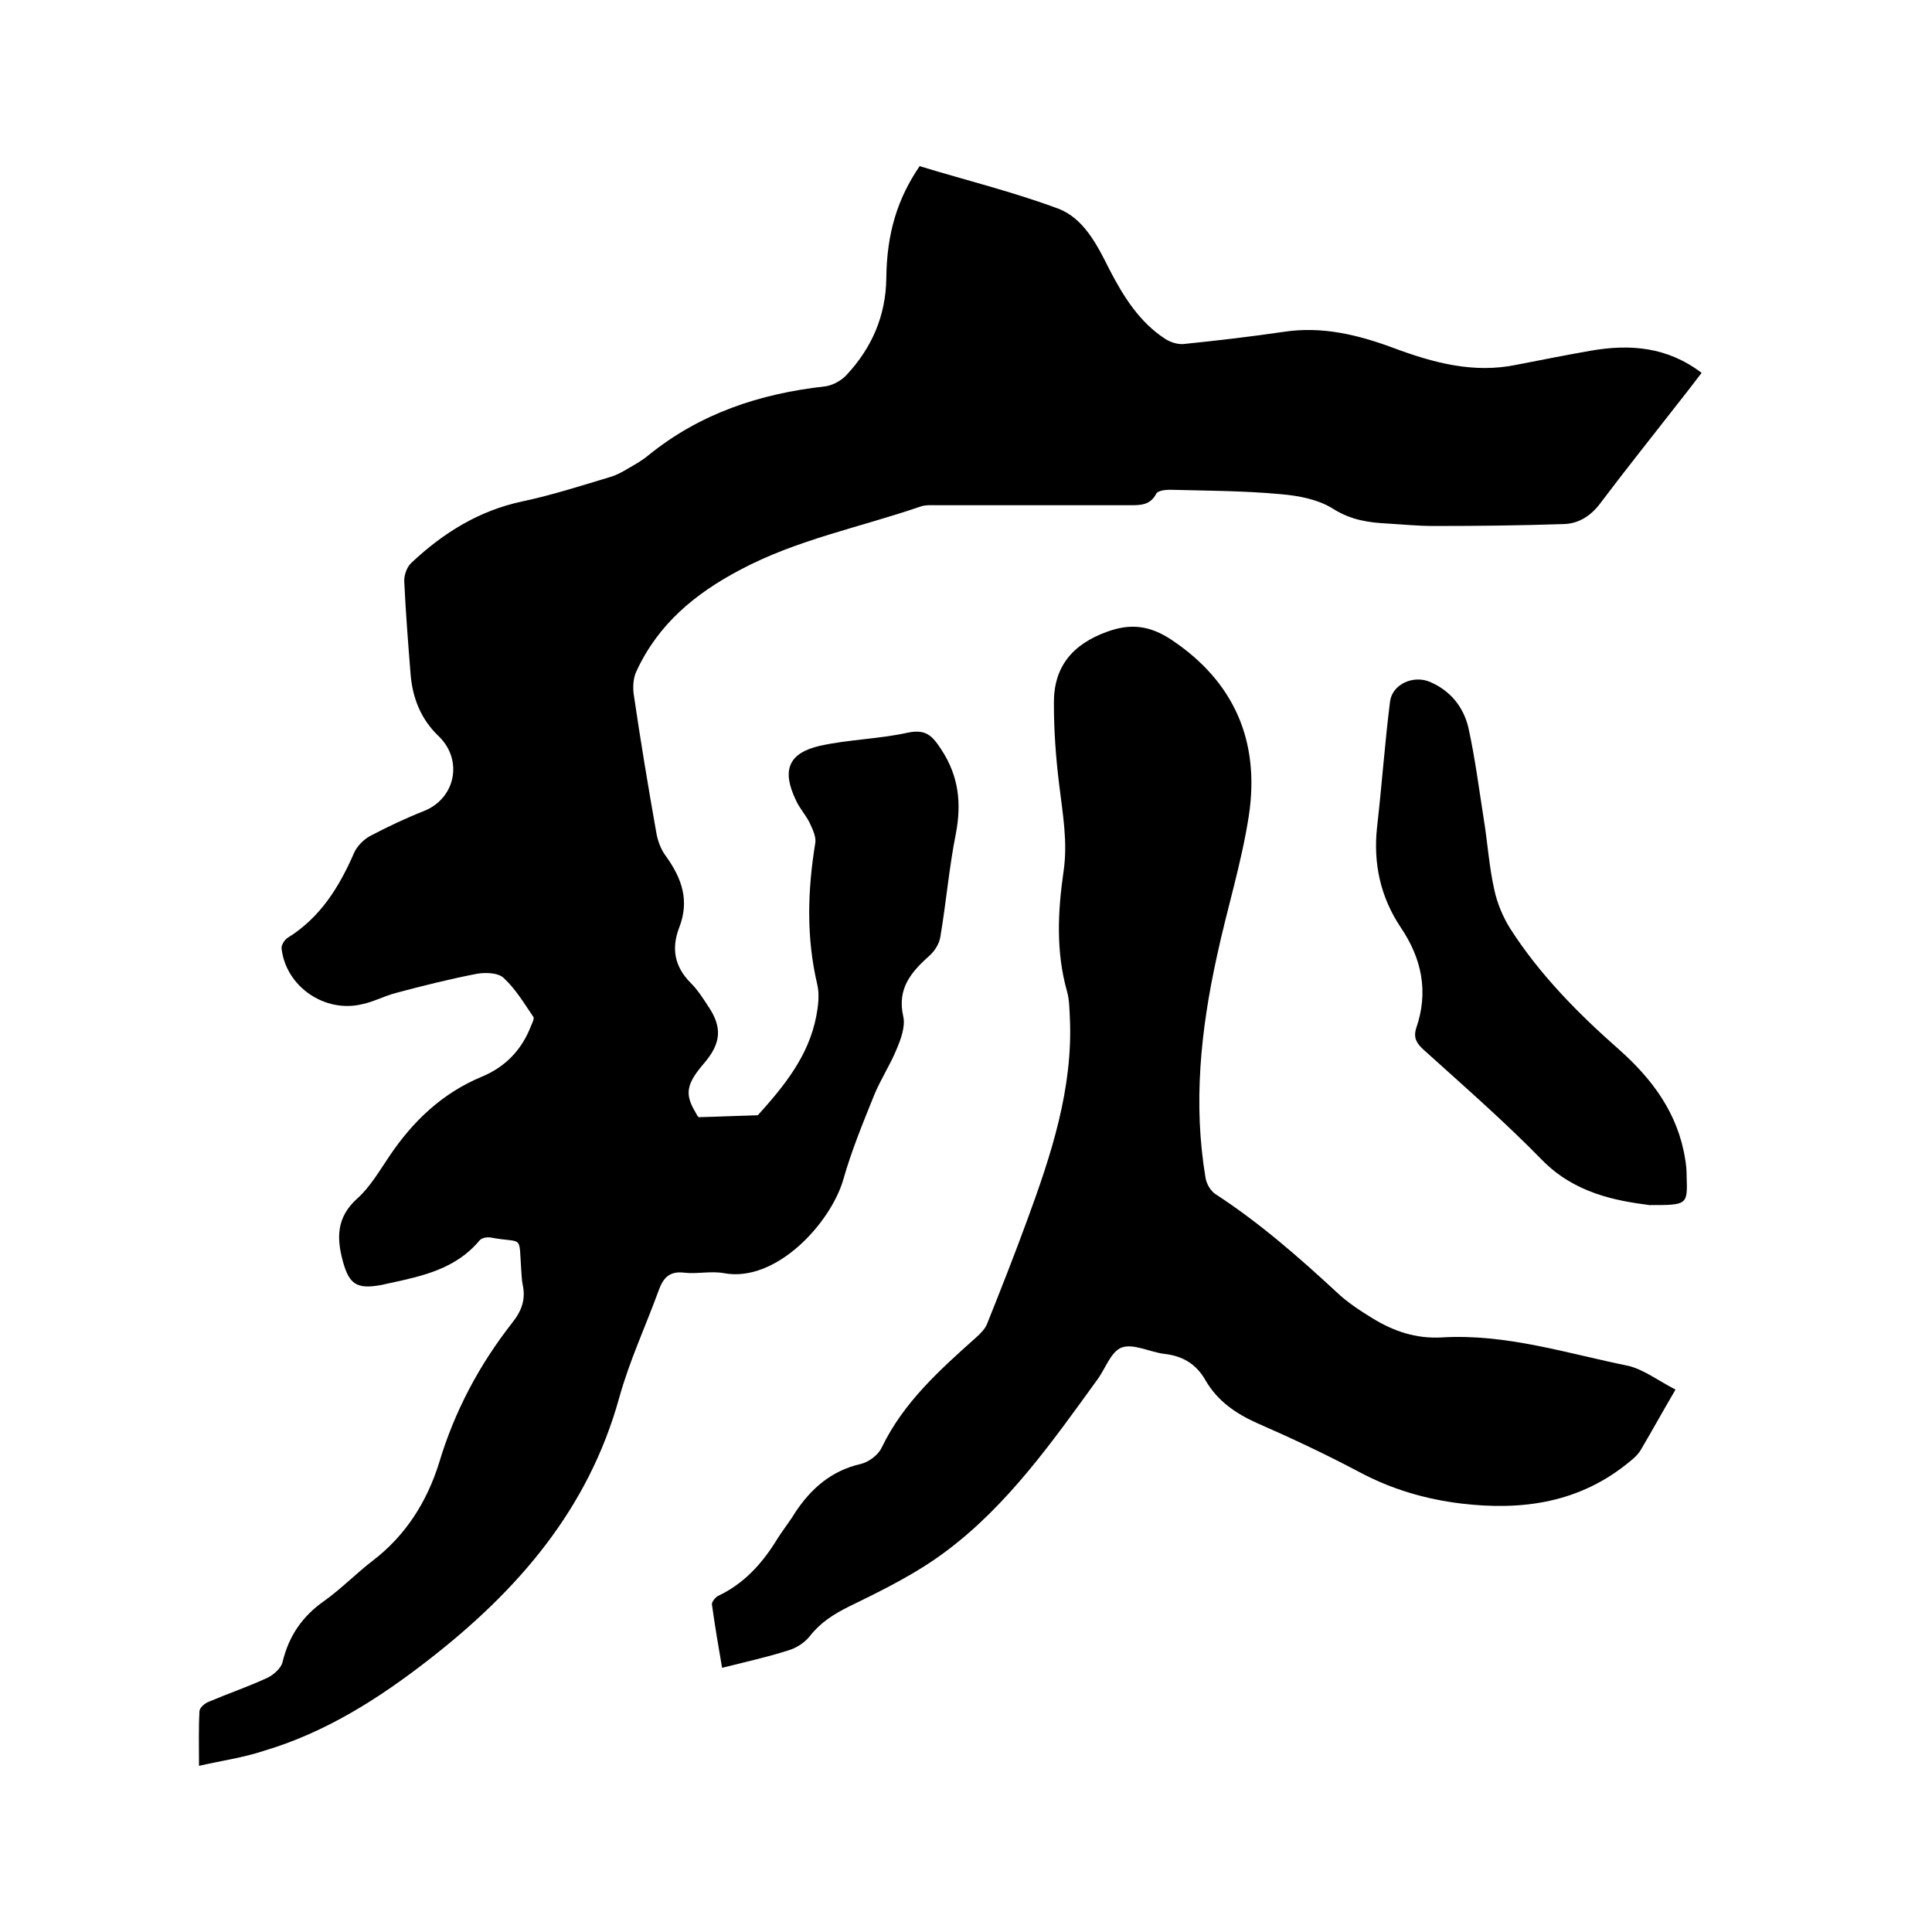
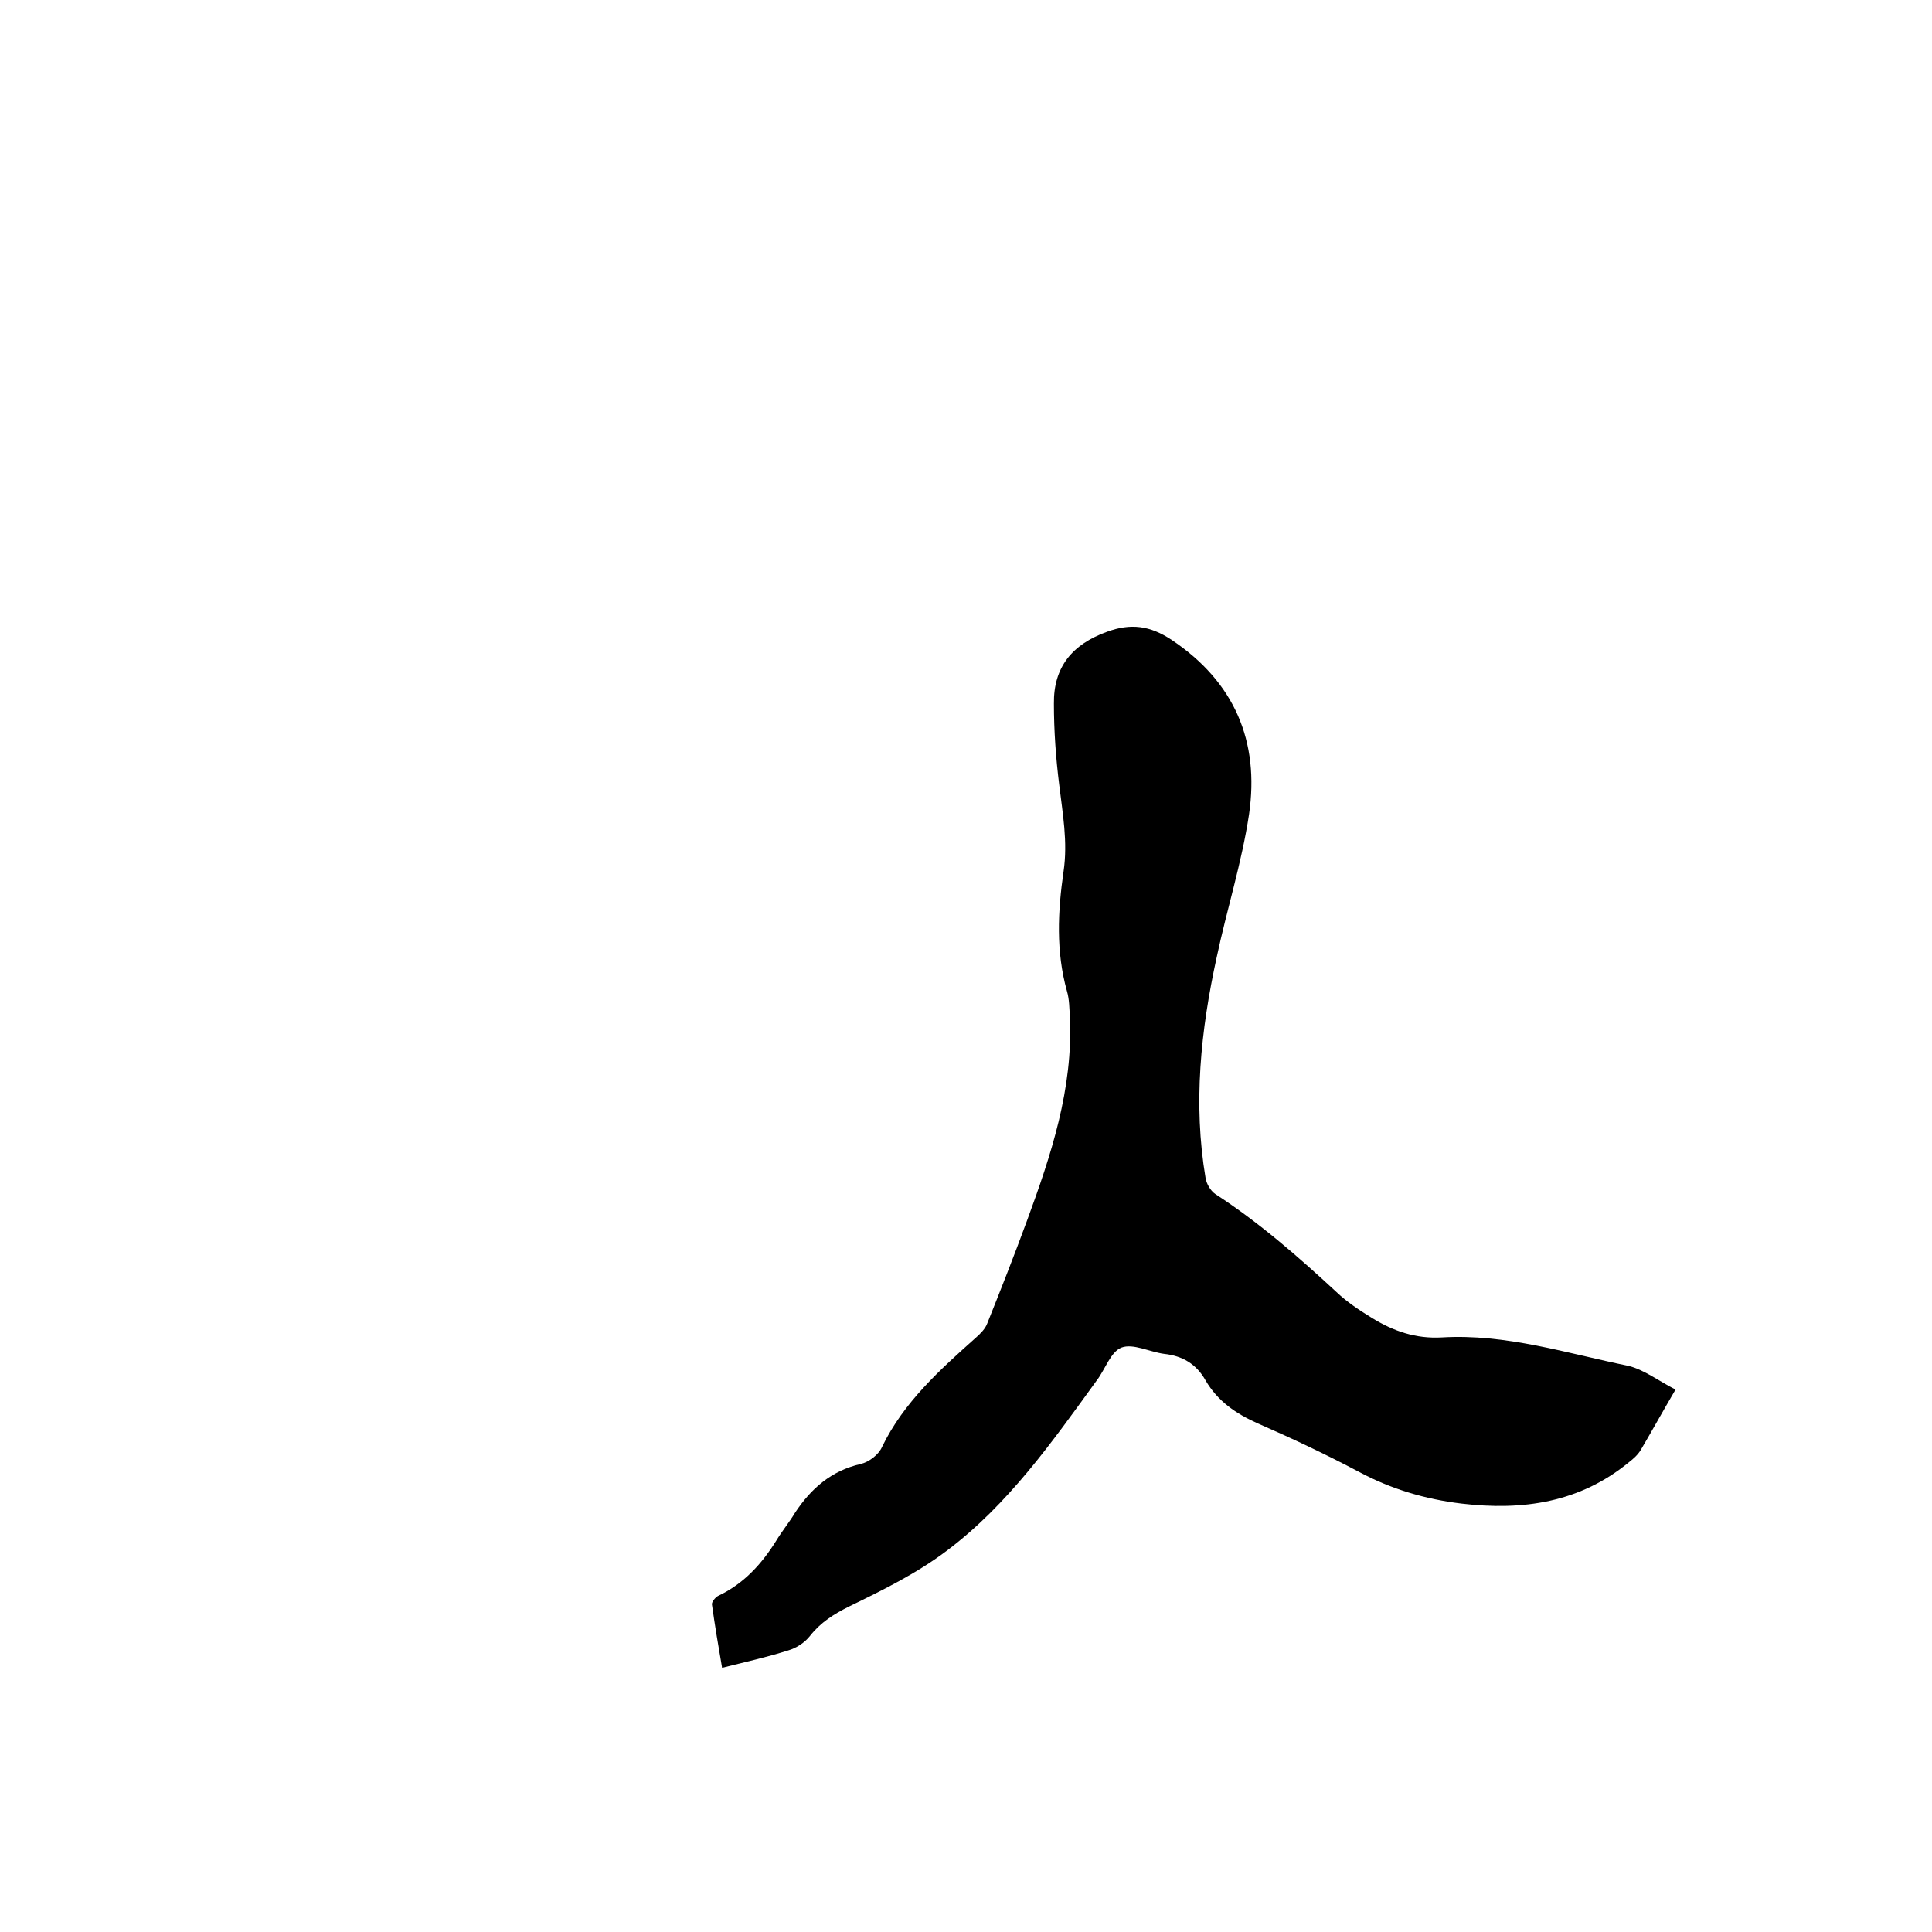
<svg xmlns="http://www.w3.org/2000/svg" enable-background="new 0 0 400 400" viewBox="0 0 400 400">
-   <path d="m41.2 365.6c0-4.2-.1-7.8.1-11.3 0-.7 1.1-1.7 2-2 4-1.7 8.1-3.1 12-4.9 1.3-.6 2.9-2 3.2-3.3 1.3-5.4 4.1-9.5 8.7-12.7 3.5-2.5 6.6-5.7 10-8.3 6.8-5.2 11.2-12.2 13.7-20.2 3.2-10.7 8.3-20.3 15.2-29.1 1.9-2.4 2.8-4.8 2.1-7.9-.2-1-.2-2.1-.3-3.2-.5-7.3.5-5.2-6.4-6.5-.7-.1-1.8.1-2.2.6-4.9 5.9-11.8 7.4-18.8 8.9-.6.1-1.2.3-1.9.4-4.7.8-6.3-.2-7.6-4.9-1.3-4.8-1.4-9.1 2.9-13 2.7-2.4 4.6-5.7 6.7-8.8 4.9-7.3 11-13.1 19.2-16.5 4.8-2 8.2-5.5 10.1-10.4.3-.7.8-1.7.5-2-1.9-2.8-3.7-5.8-6.1-8-1.1-1.1-3.7-1.2-5.5-.9-5.7 1.1-11.3 2.5-16.9 4-2.3.6-4.5 1.8-6.9 2.3-7.7 1.9-15.8-3.6-16.7-11.5-.1-.7.6-1.8 1.2-2.2 6.8-4.2 10.7-10.5 13.8-17.6.6-1.4 2-2.8 3.3-3.5 3.6-1.9 7.4-3.7 11.2-5.2 6.5-2.6 8.1-10.5 3.1-15.4-3.7-3.5-5.5-7.9-5.9-13-.5-6.3-1-12.7-1.3-19-.1-1.3.5-3.1 1.5-4 6.6-6.2 14-10.8 23-12.7 6.1-1.3 12-3.2 18-5 1.4-.4 2.7-1.1 4-1.9 1.4-.8 2.8-1.6 4-2.6 10.7-8.7 23.1-12.8 36.6-14.3 1.6-.2 3.4-1.2 4.5-2.4 5.2-5.6 8.1-12.2 8.2-20 .1-9.5 2.4-16.6 6.9-23.2 9.5 2.9 19.3 5.3 28.7 8.8 5.3 2 8.1 7.6 10.6 12.6 2.9 5.6 6.2 10.9 11.6 14.4 1.1.7 2.7 1.2 4 1 6.8-.7 13.7-1.5 20.5-2.5 7.9-1.2 15.3.6 22.6 3.3 8.3 3.1 16.7 5.4 25.7 3.5 5.1-1 10.2-2 15.3-2.9 8.1-1.4 15.8-.8 22.9 4.6-2 2.6-3.9 5.1-5.9 7.6-5 6.4-10.1 12.8-15 19.3-2 2.7-4.5 4.3-7.6 4.4-9 .3-18 .4-26.9.4-3.2 0-6.3-.3-9.5-.5-4-.2-7.6-.7-11.3-3-3.1-2-7.3-2.8-11.1-3.1-7.6-.7-15.2-.7-22.8-.9-1 0-2.5.2-2.8.8-1.3 2.5-3.4 2.4-5.7 2.4-13.2 0-26.5 0-39.7 0-1.2 0-2.4-.1-3.5.3-12.5 4.3-25.5 6.8-37.3 13.1-9.3 4.9-16.9 11.2-21.4 20.9-.7 1.4-.8 3.3-.6 4.8 1.4 9.6 3 19.2 4.7 28.8.3 1.7 1 3.5 2 4.8 3.3 4.6 4.9 9.2 2.7 14.8-1.6 4.2-1 8 2.4 11.4 1.4 1.4 2.5 3.1 3.6 4.8 3 4.4 2.7 7.7-.8 11.8-3.7 4.3-4.1 6.4-1.8 10.2.2.4.5 1 .7 1 4.1-.1 8.2-.3 12.2-.4 5.4-6 10.5-12.2 12.1-20.5.4-2.1.7-4.5.2-6.6-2.3-9.8-2-19.5-.4-29.3.2-1.3-.6-2.9-1.2-4.2-.8-1.6-2.1-3-2.8-4.6-3-6.2-1.6-9.8 5-11.3 5.9-1.3 12.2-1.4 18.1-2.7 3.8-.8 5.1.6 7 3.5 3.6 5.5 4.2 11.1 3 17.4-1.4 7-2 14.2-3.2 21.3-.2 1.4-1.1 2.9-2.2 3.9-3.8 3.4-6.8 6.8-5.5 12.6.5 2.1-.5 4.8-1.4 6.9-1.3 3.2-3.3 6.2-4.6 9.4-2.3 5.7-4.7 11.5-6.4 17.5-2.6 9-13.9 21.4-24.7 19.4-2.7-.5-5.5.2-8.2-.1-3.1-.4-4.4 1.1-5.3 3.6-2.7 7.4-6.1 14.7-8.2 22.3-6.4 23.1-21 39.9-39.4 54.2-10.4 8.1-21.4 15.1-34.2 18.9-4.2 1.4-8.6 2-13.4 3.1z" />
  <path d="m346.9 287.7c-2.7 4.6-4.9 8.6-7.2 12.5-.6 1-1.5 1.8-2.4 2.5-10.2 8.4-22 10.1-34.7 8.6-7.5-.9-14.6-3-21.3-6.6-6.8-3.6-13.8-6.9-20.9-10-4.5-2-8.3-4.6-10.8-8.9-1.9-3.4-4.8-5.1-8.6-5.5-3-.4-6.4-2.2-8.8-1.3-2.3.9-3.4 4.6-5.2 6.9-9.2 12.7-18.3 25.6-30.9 35.1-6.2 4.7-13.3 8.2-20.3 11.6-3.2 1.6-5.9 3.3-8.1 6.1-1.1 1.4-2.8 2.5-4.5 3-4.4 1.4-8.9 2.4-13.7 3.6-.8-4.6-1.5-8.8-2.1-13.1-.1-.5.7-1.5 1.3-1.8 5.3-2.5 9-6.6 12-11.4 1.2-2 2.7-3.8 3.9-5.8 3.3-5 7.5-8.7 13.6-10.1 1.7-.4 3.7-1.9 4.4-3.5 4.5-9.3 12-16 19.5-22.7.9-.8 1.9-1.8 2.3-2.9 2.8-7 5.6-14.1 8.2-21.2 5-13.6 9.6-27.4 8.9-42.2-.1-1.8-.1-3.7-.6-5.4-2.3-8.2-1.9-16.5-.7-24.8.9-6.1-.2-12-.9-17.9-.7-5.6-1.1-11.2-1.1-16.8-.1-7.6 3.8-12.3 11-14.9 4.9-1.8 8.9-1.3 13.4 1.7 13 8.7 18.2 21 16 36.1-1.5 10-4.6 19.7-6.7 29.6-3.3 15.1-4.9 30.3-2.3 45.7.2 1.2 1 2.6 2 3.3 9.1 5.9 17.2 13 25.1 20.3 2.2 2.1 4.8 3.8 7.4 5.4 4.4 2.7 9 4.3 14.4 4 13.3-.8 25.9 3.3 38.7 5.9 3.2.8 6.2 3.1 9.7 4.9z" />
-   <path d="m341.5 249.5c-6.9-.9-15.4-2.4-22.2-9.3-7.8-8-16.3-15.4-24.6-22.9-1.4-1.3-2.1-2.4-1.5-4.4 2.6-7.5 1.2-14.4-3.2-20.9-4.2-6.3-5.7-13.2-4.9-20.7 1-8.7 1.6-17.4 2.7-26.1.5-3.6 4.9-5.5 8.3-4 4.2 1.8 6.9 5.2 7.9 9.4 1.4 6.3 2.2 12.7 3.2 19 .8 4.9 1.1 9.9 2.2 14.7.6 2.8 1.8 5.6 3.3 8 6.1 9.5 14 17.5 22.4 24.9 7 6.2 12.3 13.3 13.8 22.8.2 1.1.3 2.3.3 3.5.2 6 .2 6-7.7 6z" />
</svg>